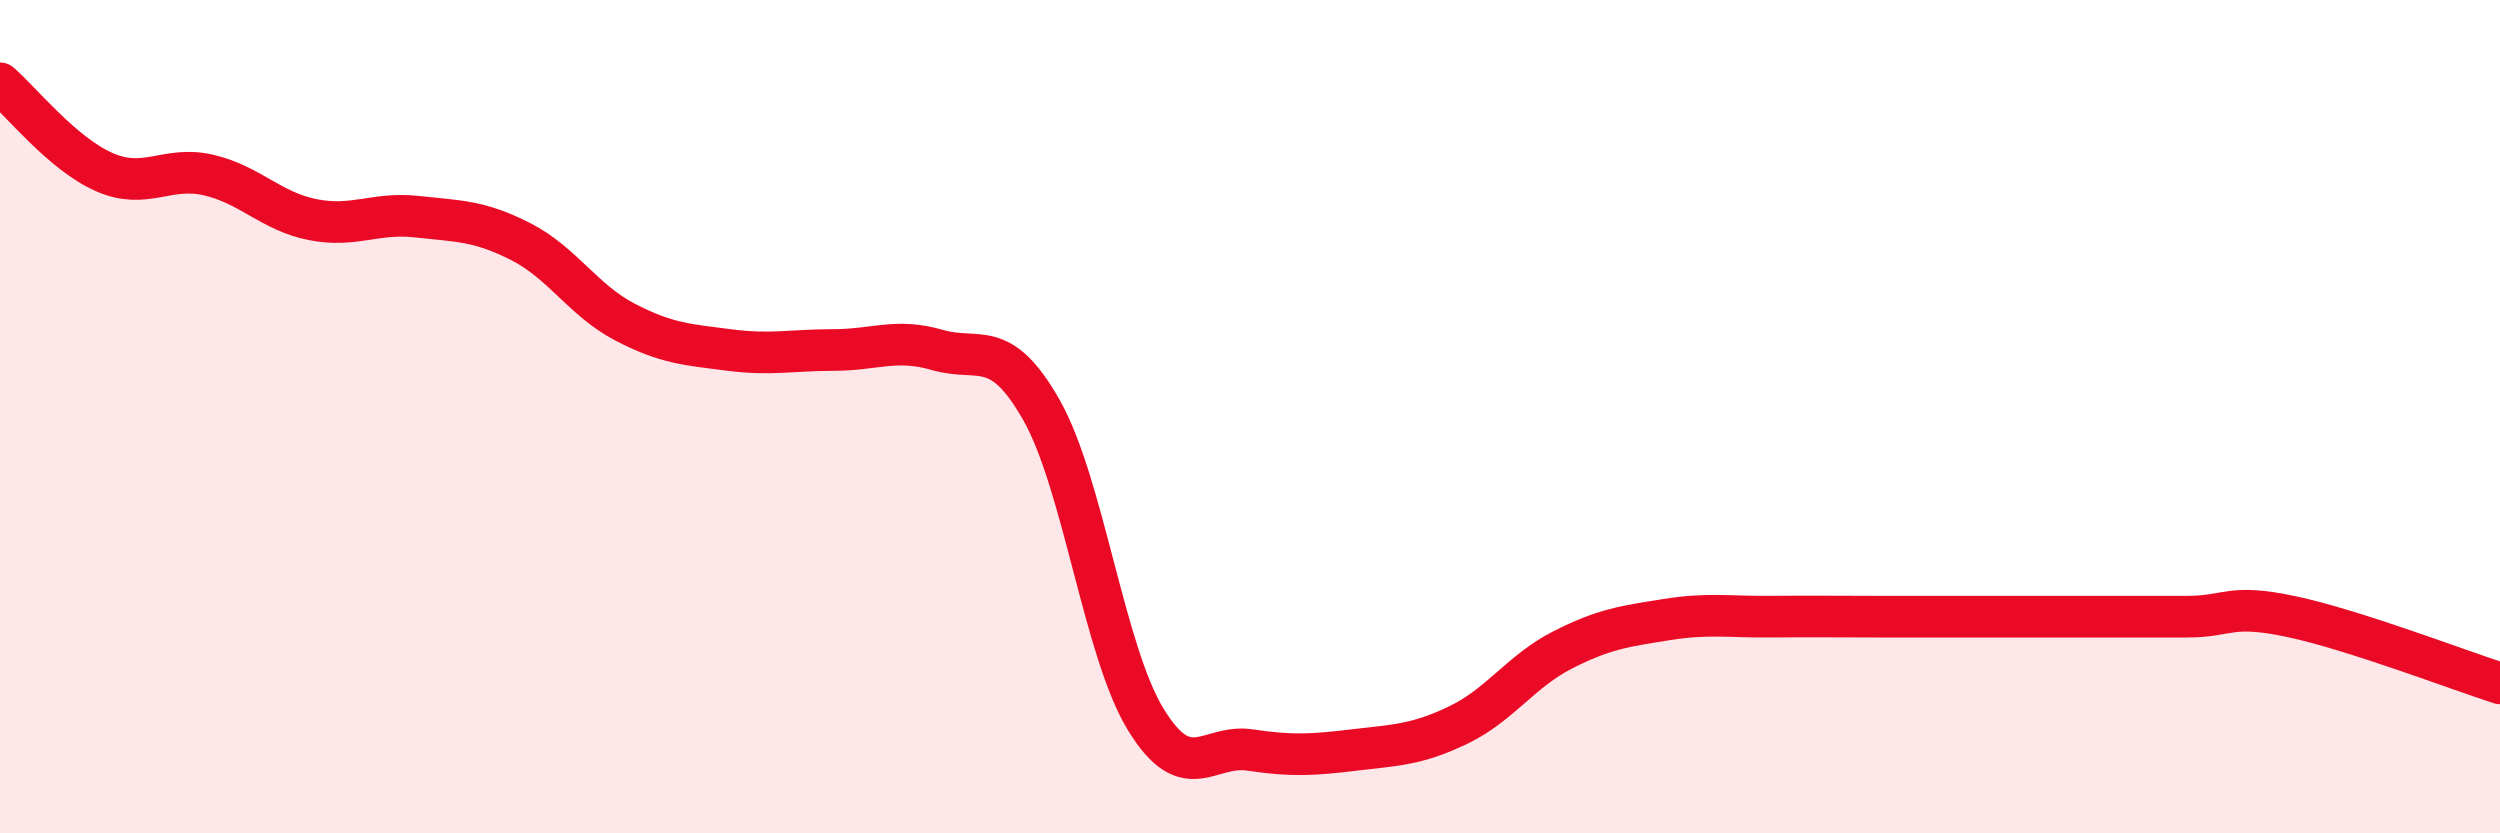
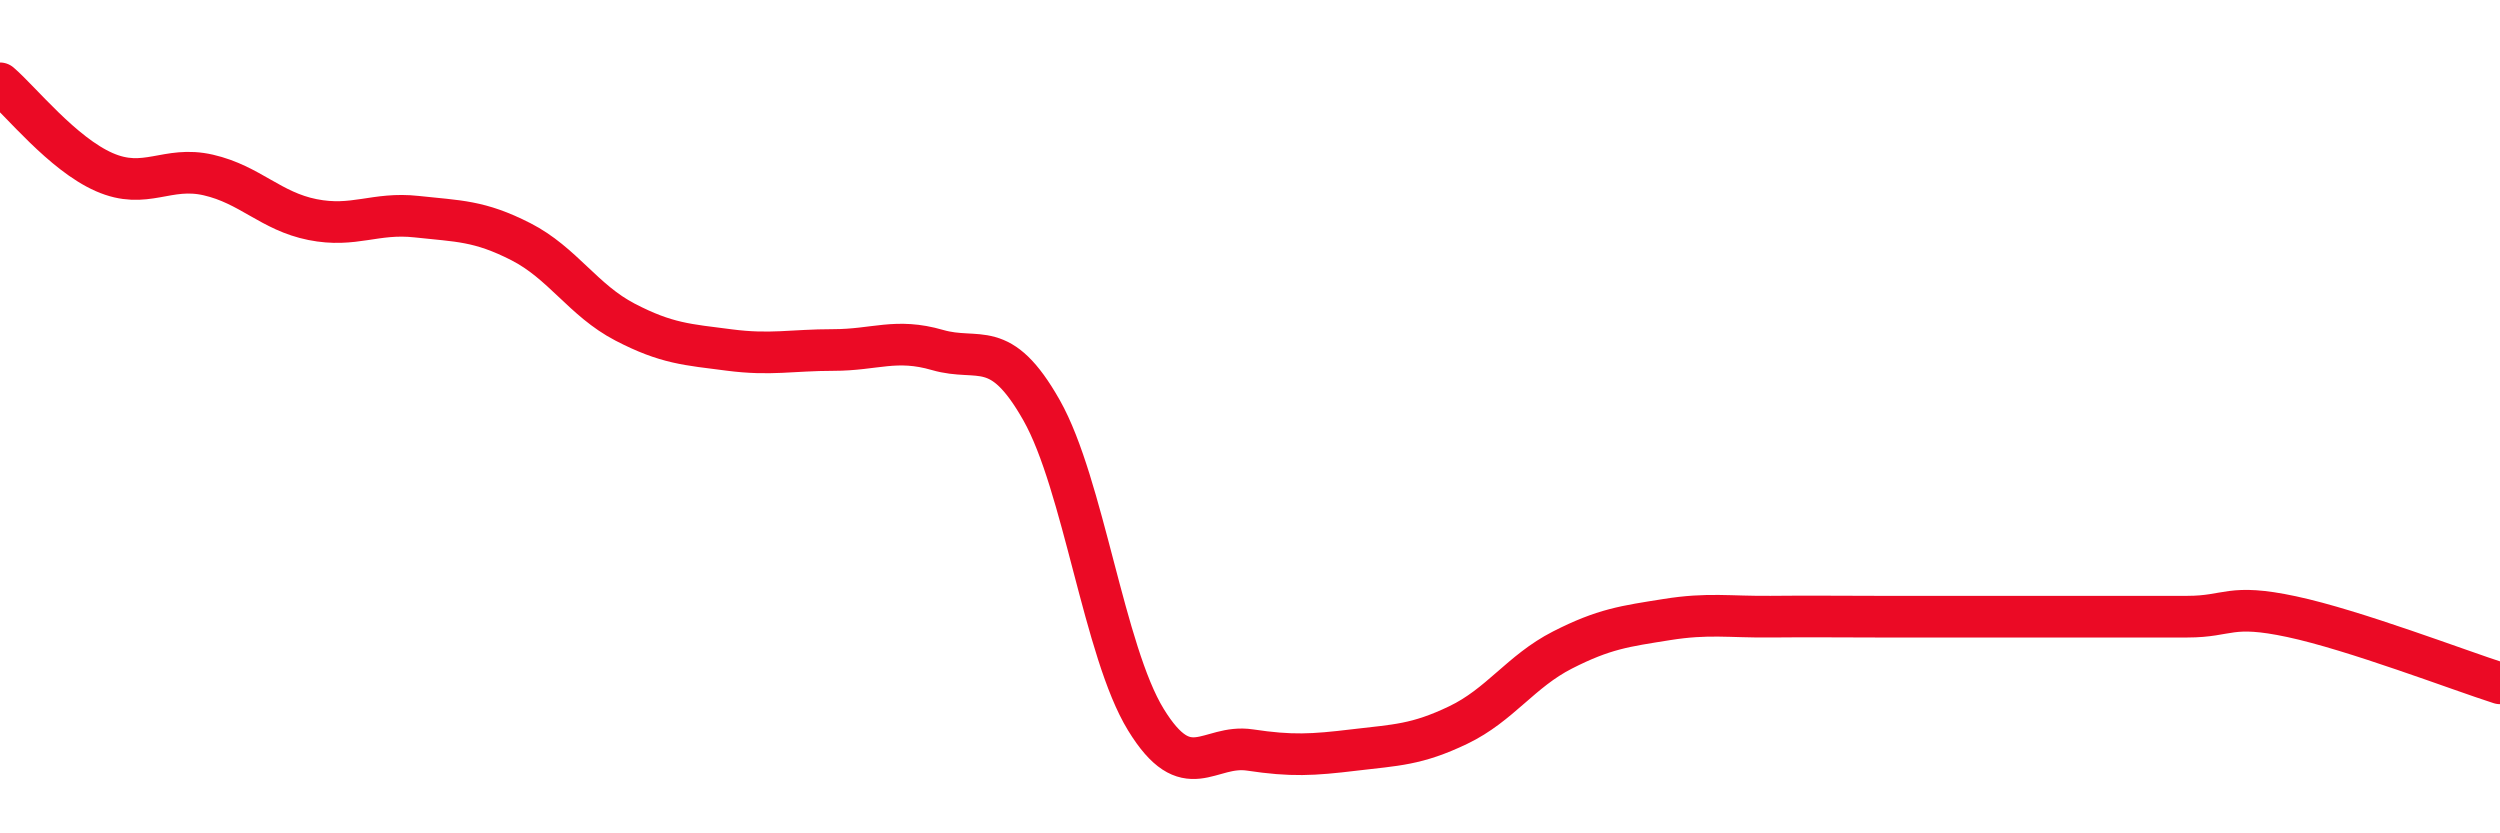
<svg xmlns="http://www.w3.org/2000/svg" width="60" height="20" viewBox="0 0 60 20">
-   <path d="M 0,2 C 0.5,2.43 1.5,3.69 2.5,4.13 C 3.5,4.57 4,3.97 5,4.2 C 6,4.43 6.5,5.07 7.5,5.27 C 8.5,5.47 9,5.09 10,5.2 C 11,5.31 11.5,5.29 12.5,5.8 C 13.5,6.31 14,7.21 15,7.73 C 16,8.25 16.5,8.27 17.5,8.4 C 18.5,8.53 19,8.4 20,8.4 C 21,8.4 21.5,8.11 22.5,8.4 C 23.5,8.69 24,8.08 25,9.85 C 26,11.62 26.5,15.64 27.5,17.27 C 28.5,18.9 29,17.85 30,18 C 31,18.15 31.5,18.12 32.5,18 C 33.5,17.88 34,17.88 35,17.4 C 36,16.92 36.5,16.11 37.5,15.6 C 38.5,15.09 39,15.03 40,14.87 C 41,14.71 41.5,14.81 42.5,14.8 C 43.5,14.79 44,14.8 45,14.8 C 46,14.8 46.5,14.8 47.5,14.8 C 48.5,14.8 49,14.8 50,14.8 C 51,14.8 51.5,14.8 52.5,14.8 C 53.5,14.8 53.5,14.48 55,14.8 C 56.5,15.12 59,16.08 60,16.4L60 20L0 20Z" fill="#EB0A25" opacity="0.1" stroke-linecap="round" stroke-linejoin="round" />
  <path d="M 0,2 C 0.5,2.43 1.5,3.69 2.5,4.13 C 3.5,4.57 4,3.97 5,4.2 C 6,4.43 6.5,5.07 7.5,5.27 C 8.5,5.47 9,5.09 10,5.2 C 11,5.31 11.5,5.29 12.5,5.8 C 13.5,6.31 14,7.21 15,7.73 C 16,8.25 16.5,8.27 17.5,8.4 C 18.5,8.53 19,8.4 20,8.4 C 21,8.4 21.5,8.11 22.5,8.4 C 23.5,8.69 24,8.08 25,9.85 C 26,11.62 26.5,15.64 27.5,17.27 C 28.5,18.9 29,17.85 30,18 C 31,18.15 31.5,18.12 32.5,18 C 33.5,17.88 34,17.88 35,17.4 C 36,16.92 36.5,16.11 37.5,15.6 C 38.5,15.09 39,15.03 40,14.87 C 41,14.71 41.5,14.81 42.5,14.8 C 43.5,14.79 44,14.8 45,14.8 C 46,14.8 46.5,14.8 47.5,14.8 C 48.5,14.8 49,14.8 50,14.8 C 51,14.8 51.5,14.8 52.5,14.8 C 53.5,14.8 53.5,14.48 55,14.8 C 56.5,15.12 59,16.08 60,16.4" stroke="#EB0A25" stroke-width="1" fill="none" stroke-linecap="round" stroke-linejoin="round" />
</svg>